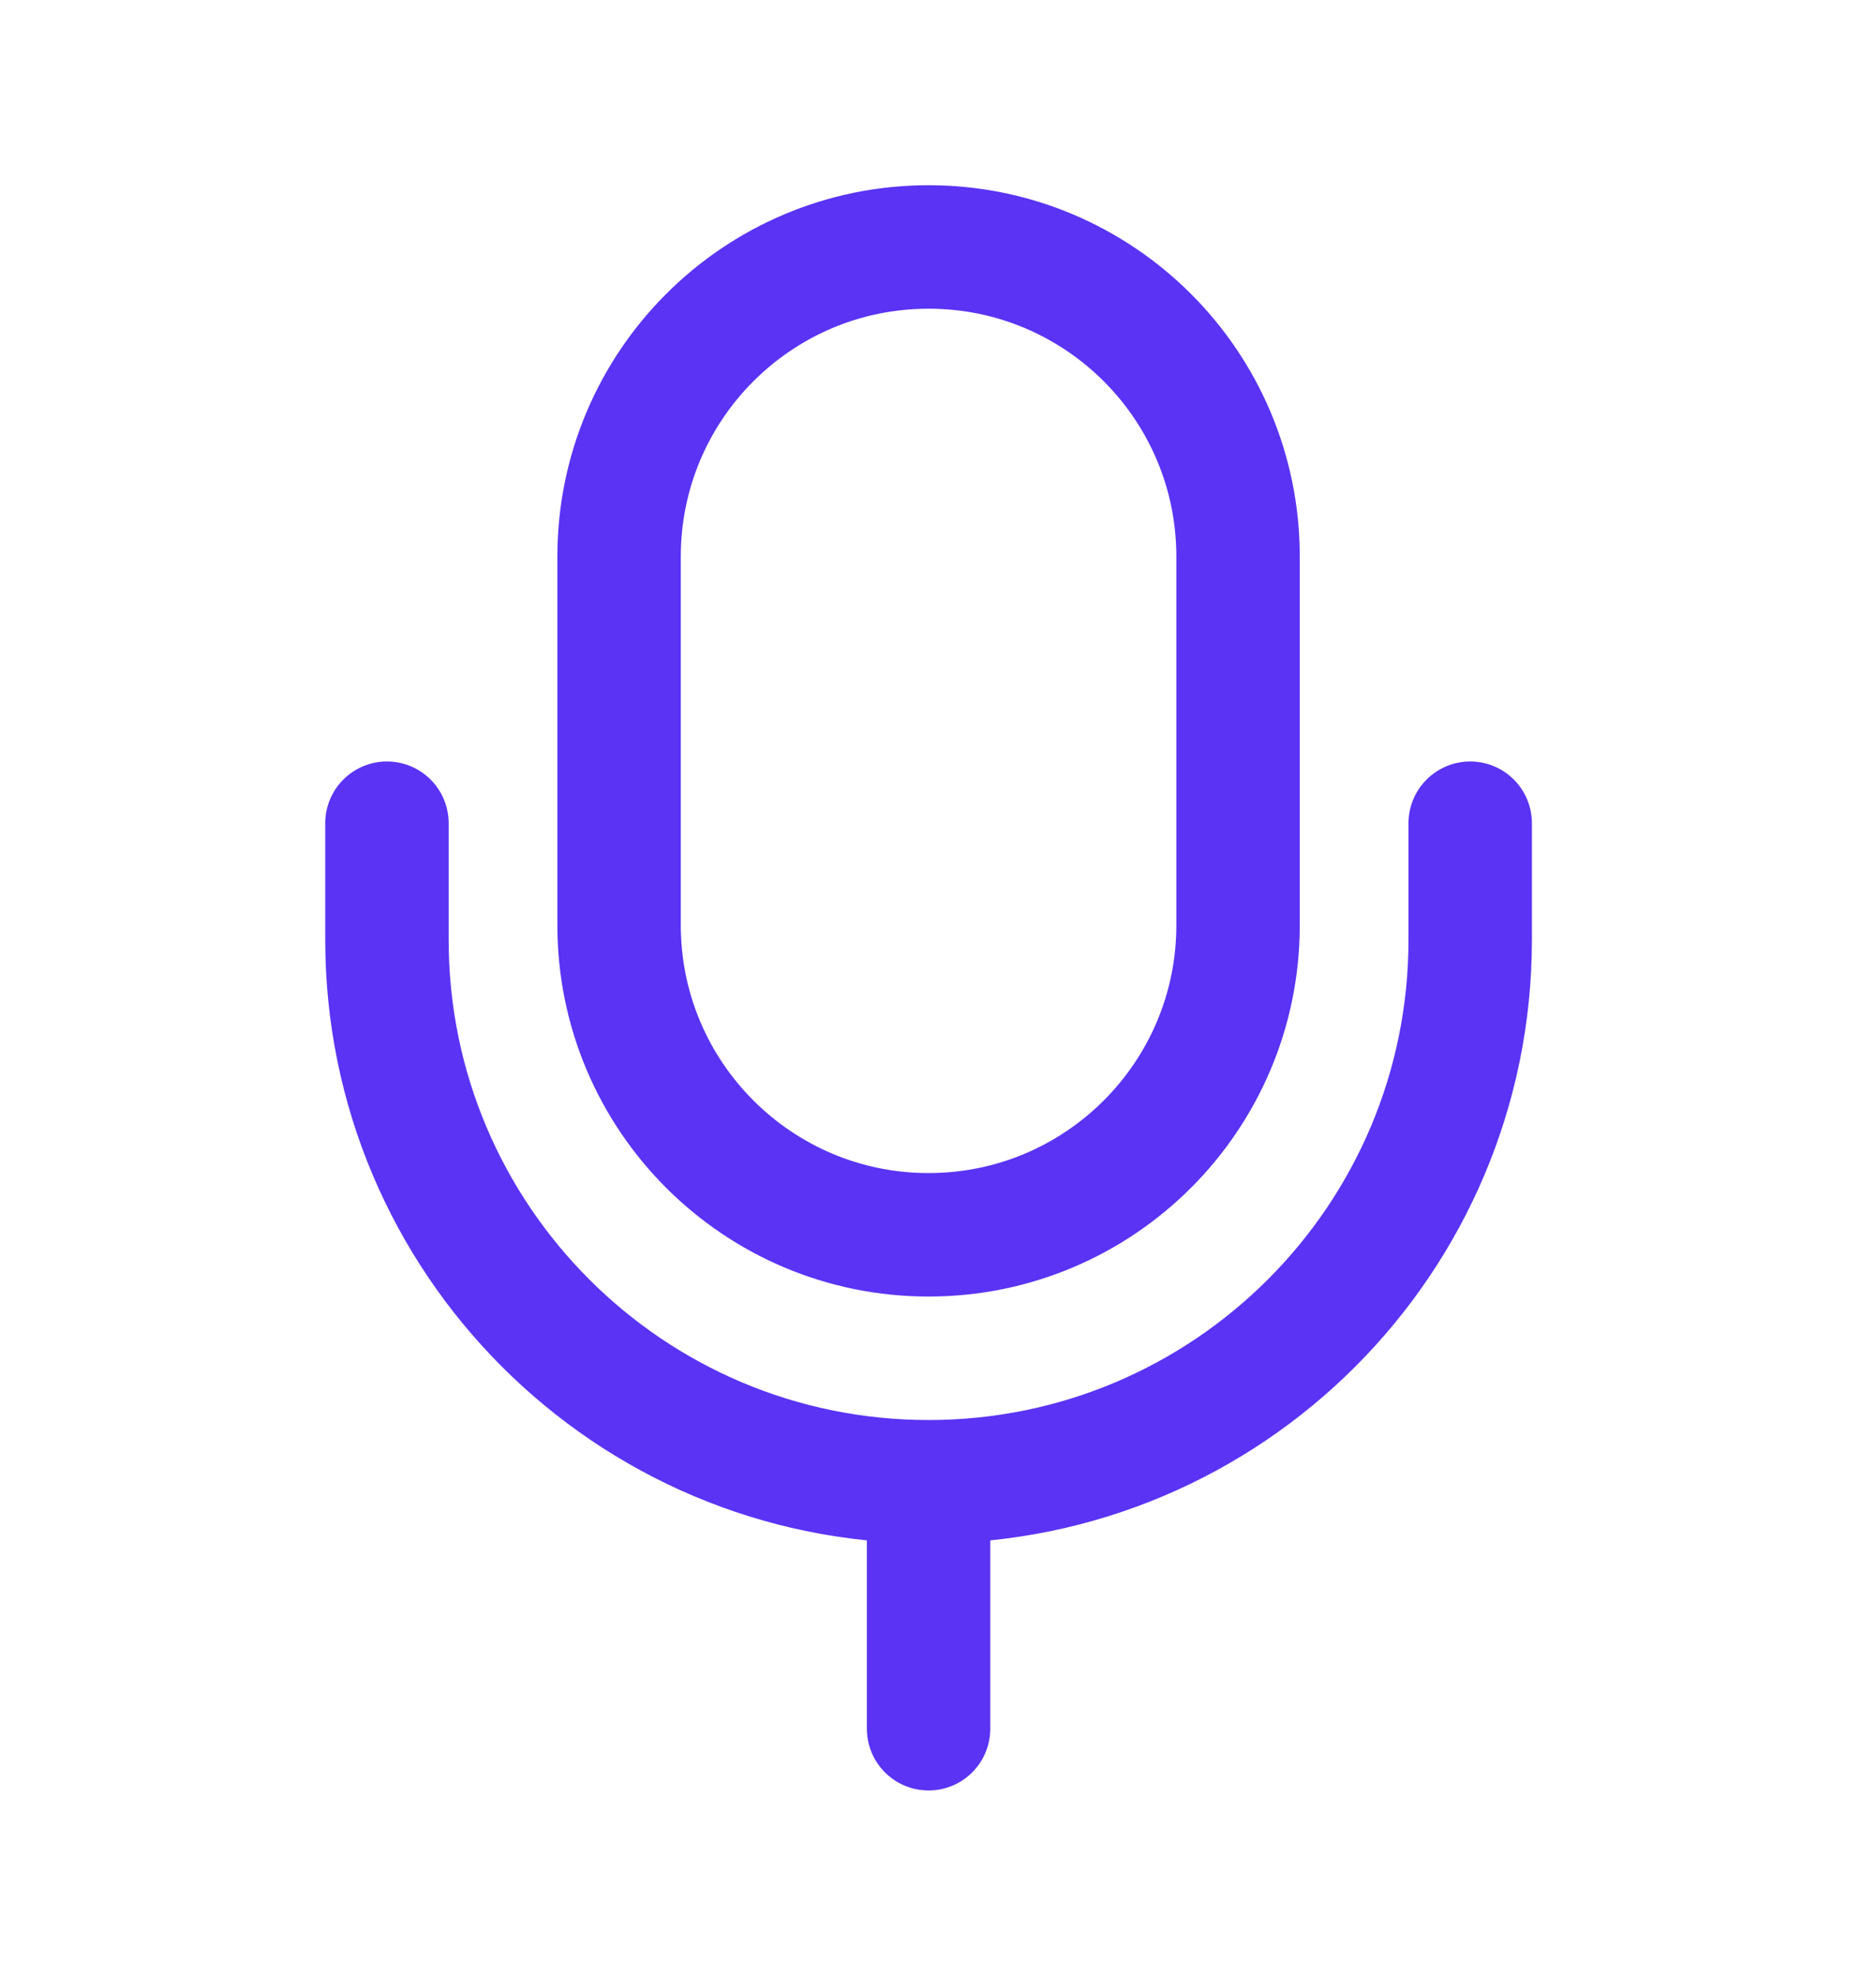
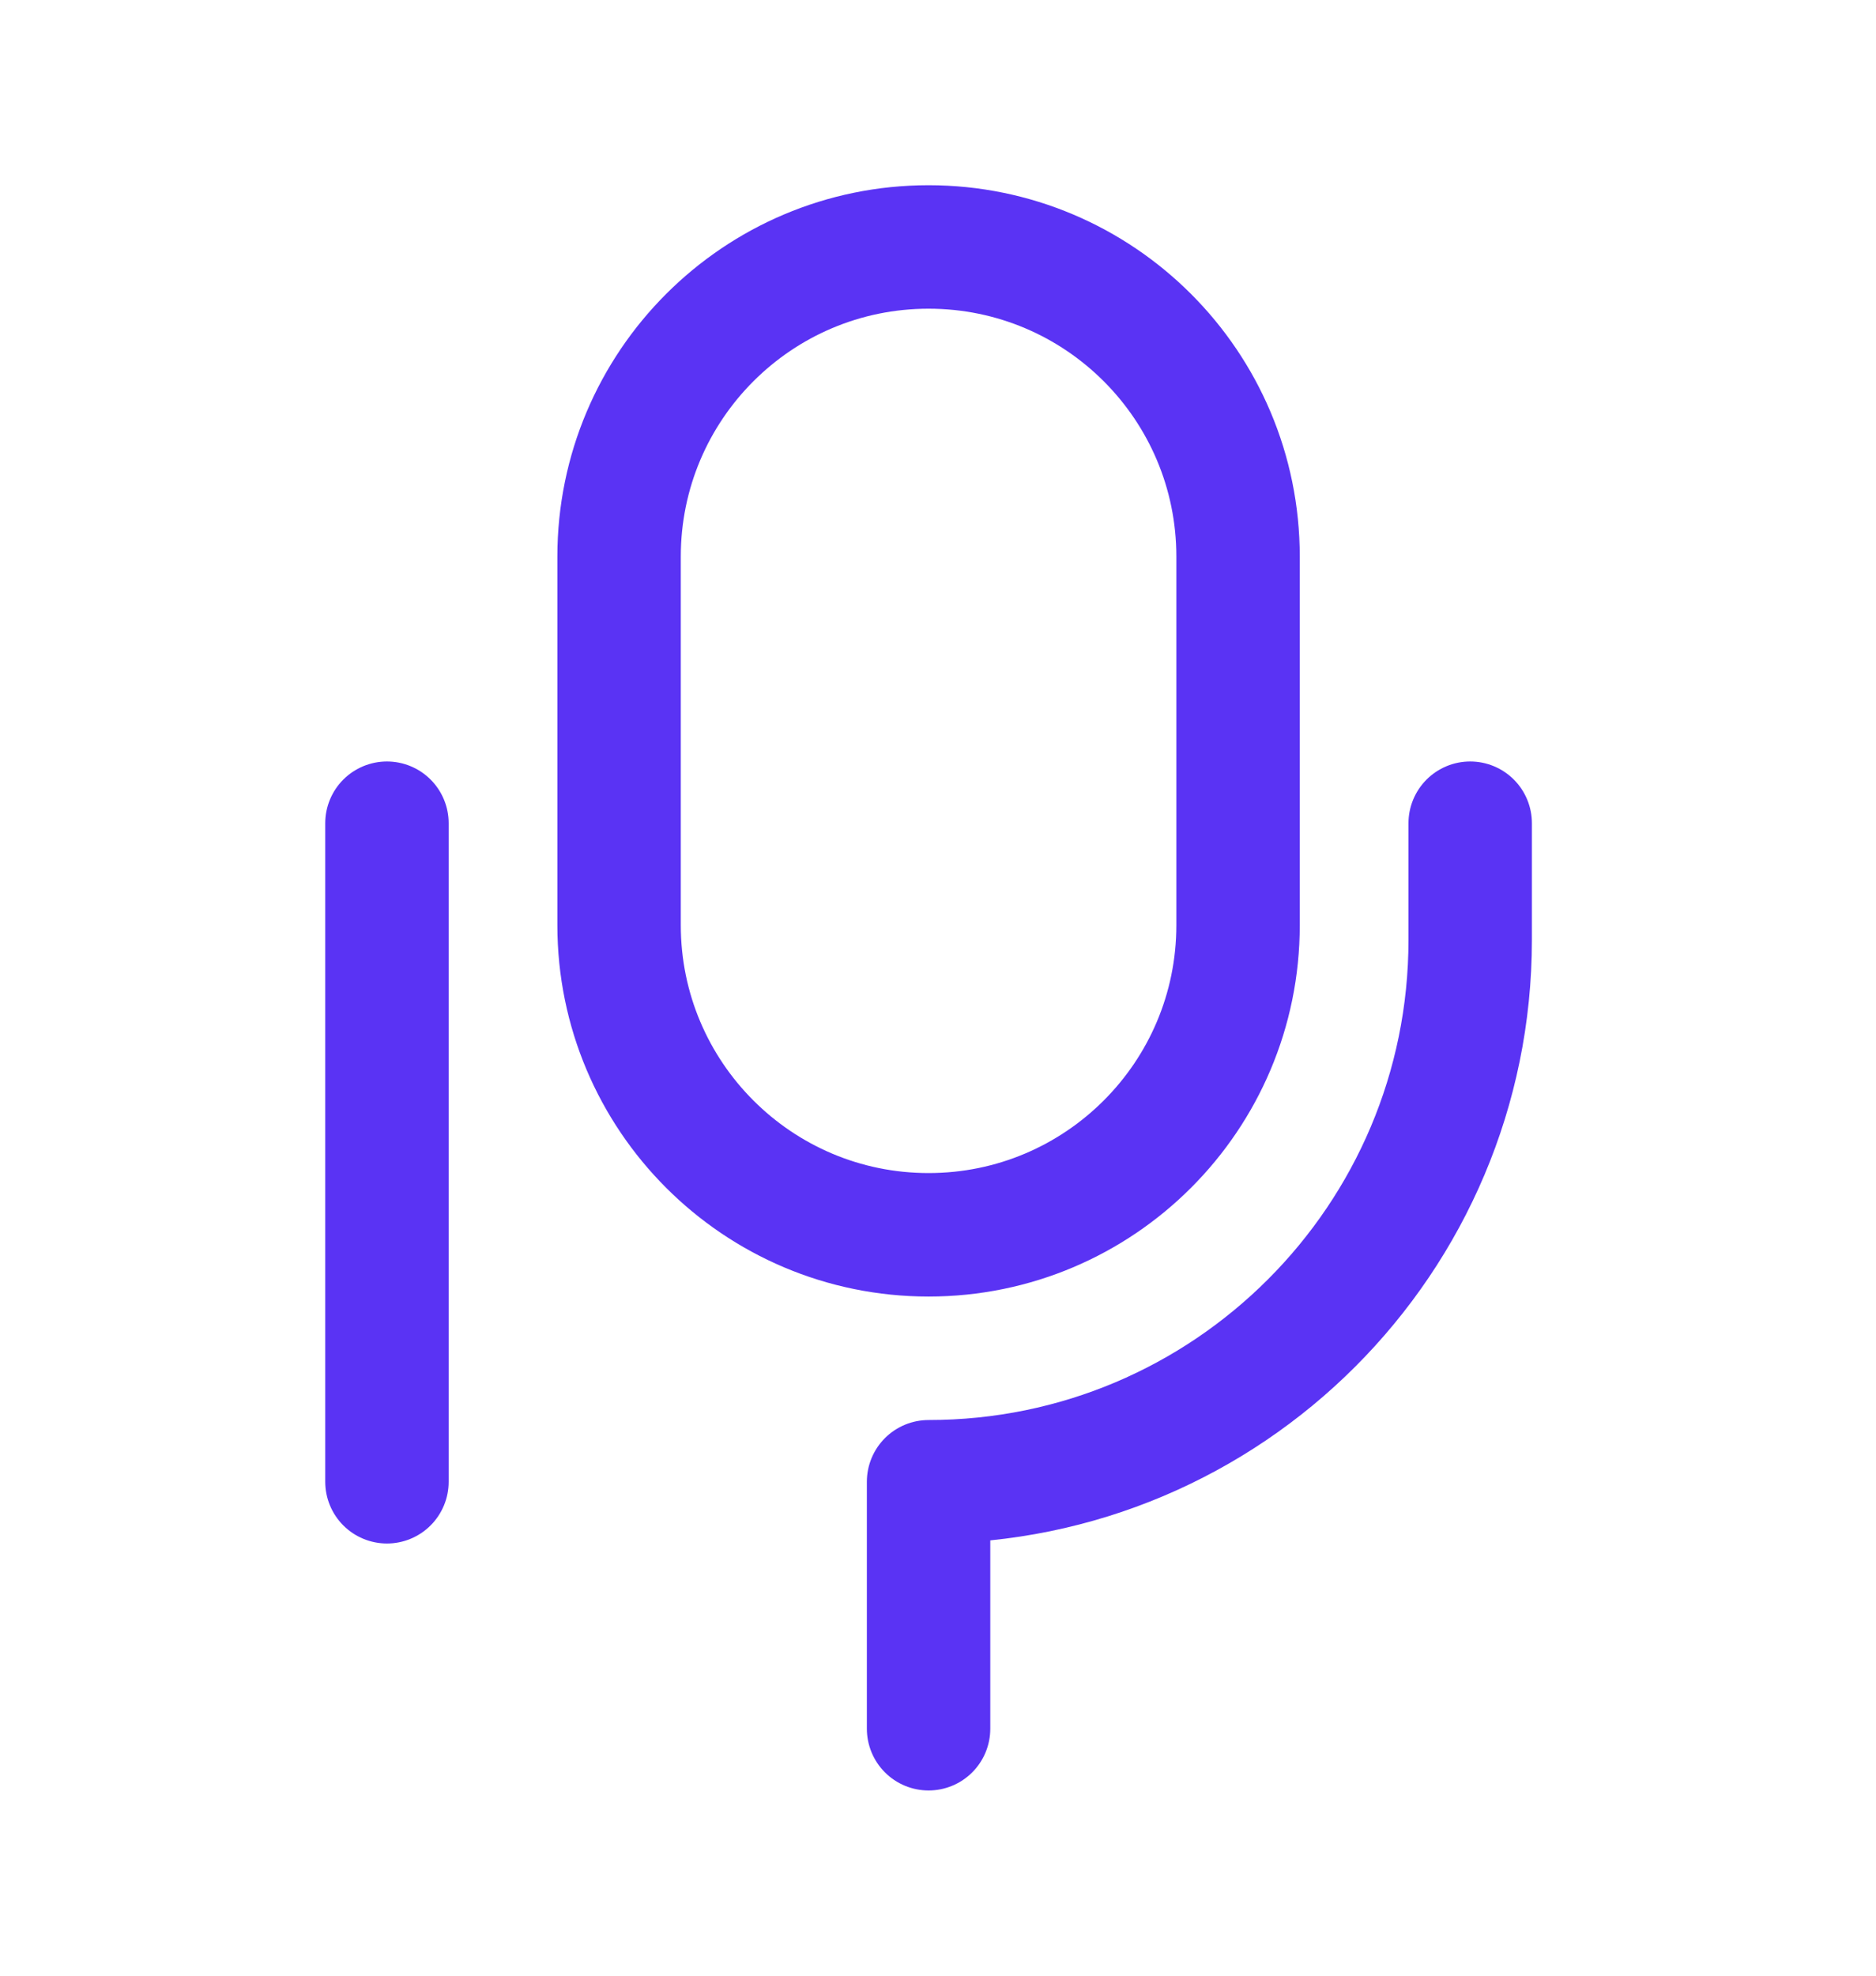
<svg xmlns="http://www.w3.org/2000/svg" width="38" height="40" viewBox="0 0 38 40" fill="none">
-   <path d="M29.78 16.667V19.029C29.78 25.088 24.869 30 18.809 30V30M7.838 16.667V19.029C7.838 25.088 12.75 30 18.809 30V30M18.809 30V35M18.809 25V25C22.272 25 25.078 22.193 25.078 18.731V11.269C25.078 7.807 22.272 5 18.809 5V5C15.347 5 12.54 7.807 12.54 11.269V18.731C12.54 22.193 15.347 25 18.809 25Z" stroke="#5A33F4" stroke-width="2.5" stroke-linecap="round" stroke-linejoin="round" />
+   <path d="M29.78 16.667V19.029C29.78 25.088 24.869 30 18.809 30V30M7.838 16.667V19.029V30M18.809 30V35M18.809 25V25C22.272 25 25.078 22.193 25.078 18.731V11.269C25.078 7.807 22.272 5 18.809 5V5C15.347 5 12.54 7.807 12.54 11.269V18.731C12.54 22.193 15.347 25 18.809 25Z" stroke="#5A33F4" stroke-width="2.5" stroke-linecap="round" stroke-linejoin="round" />
</svg>